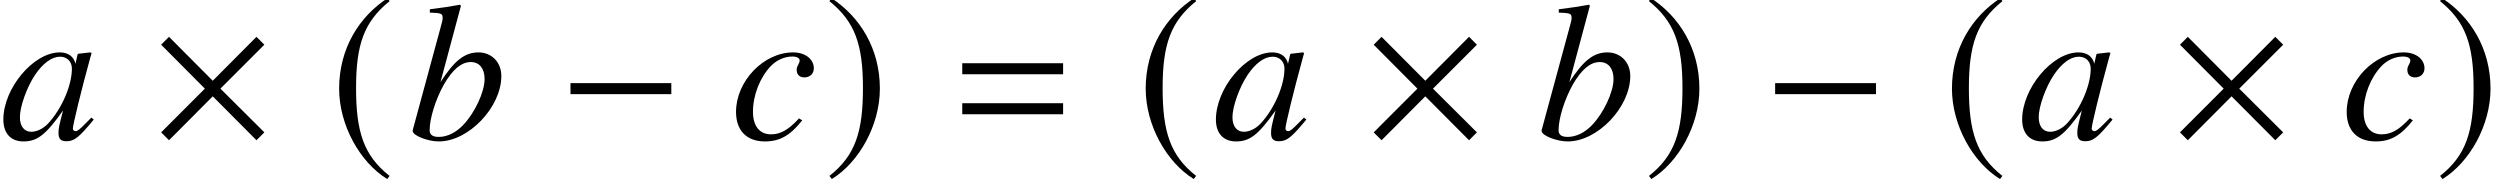
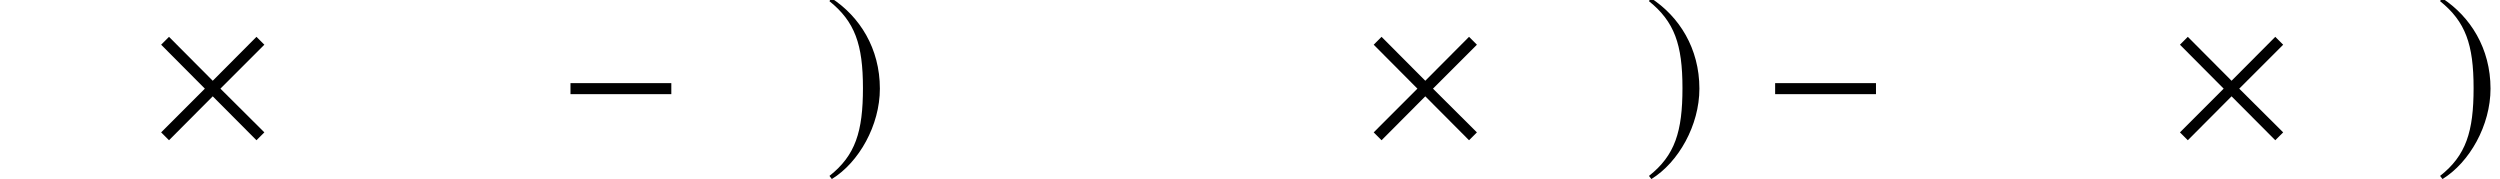
<svg xmlns="http://www.w3.org/2000/svg" xmlns:xlink="http://www.w3.org/1999/xlink" version="1.1" width="137.94pt" height="9.879pt" viewBox="70.877 61.058 137.94 9.879">
  <defs>
-     <path id="g1-61" d="M5.999-3.587V-4.195H.435V-3.587H5.999ZM5.999-1.38V-1.989H.435V-1.38H5.999Z" />
-     <path id="g7-48" d="M5.173-1.087L5.043-1.196L4.739-.891C4.402-.543 4.271-.446 4.173-.446C4.086-.446 4.021-.511 4.021-.587C4.021-.804 4.478-2.674 4.989-4.532C5.021-4.641 5.032-4.663 5.054-4.76L4.978-4.793L4.315-4.717L4.282-4.684L4.163-4.163C4.076-4.565 3.76-4.793 3.293-4.793C1.848-4.793 .185-2.815 .185-1.087C.185-.326 .598 .12 1.293 .12C2.054 .12 2.521-.239 3.478-1.587C3.25-.696 3.228-.609 3.228-.337C3.228-.022 3.358 .109 3.663 .109C4.097 .109 4.358-.098 5.173-1.087ZM3.967-3.891C3.967-2.978 3.413-1.695 2.674-.891C2.413-.598 2.043-.413 1.728-.413C1.337-.413 1.098-.717 1.098-1.217C1.098-1.804 1.478-2.869 1.935-3.554C2.369-4.195 2.858-4.554 3.304-4.554C3.326-4.554 3.337-4.554 3.358-4.554C3.728-4.532 3.967-4.271 3.967-3.891Z" />
-     <path id="g7-49" d="M5.141-3.489C5.141-4.25 4.608-4.793 3.88-4.793C3.119-4.793 2.554-4.347 1.782-3.152L2.913-7.369L2.858-7.423C2.315-7.325 1.924-7.26 1.196-7.173V-6.988C1.837-6.967 1.902-6.934 1.902-6.695C1.902-6.597 1.88-6.478 1.804-6.228L1.75-6.021L1.728-5.945L.25-.5V-.456C.25-.206 1.076 .12 1.695 .12C3.337 .12 5.141-1.772 5.141-3.489ZM4.217-3.326C4.217-2.608 3.673-1.445 3.021-.772C2.619-.359 2.152-.13 1.685-.13C1.348-.13 1.185-.25 1.185-.5C1.185-1.152 1.511-2.195 1.967-3.011C2.445-3.847 2.934-4.26 3.456-4.26C3.934-4.26 4.217-3.902 4.217-3.326Z" />
-     <path id="g7-50" d="M3.978-1.043L3.804-1.152C3.206-.511 2.782-.272 2.25-.272C1.63-.272 1.261-.728 1.261-1.511C1.261-2.435 1.641-3.402 2.25-4.043C2.565-4.369 3-4.565 3.434-4.565C3.684-4.565 3.837-4.478 3.837-4.347C3.837-4.293 3.826-4.239 3.771-4.141C3.695-4 3.673-3.934 3.673-3.826C3.673-3.565 3.837-3.413 4.097-3.413C4.402-3.413 4.619-3.619 4.619-3.913C4.619-4.423 4.141-4.793 3.478-4.793C1.848-4.793 .326-3.206 .326-1.511C.326-.478 .913 .12 1.924 .12C2.739 .12 3.315-.206 3.978-1.043Z" />
    <path id="g4-0" d="M6.238-2.489V-3.097H.674V-2.489H6.238Z" />
    <path id="g4-2" d="M6.304-.38L3.88-2.793L6.304-5.217L5.869-5.652L3.456-3.228L1.043-5.652L.609-5.217L3.021-2.793L.609-.38L1.043 .054L3.456-2.369L5.869 .054L6.304-.38Z" />
-     <path id="g4-185" d="M3.206-7.793C1.63-6.771 .522-5.01 .522-2.793C.522-.772 1.674 1.272 3.174 2.195L3.304 2.022C1.869 .891 1.456-.424 1.456-2.826C1.456-5.239 1.902-6.488 3.304-7.619L3.206-7.793Z" />
    <path id="g4-186" d="M.413-7.793L.315-7.619C1.717-6.488 2.163-5.239 2.163-2.826C2.163-.424 1.75 .891 .315 2.022L.446 2.195C1.945 1.272 3.097-.772 3.097-2.793C3.097-5.01 1.989-6.771 .413-7.793Z" />
  </defs>
  <g id="page1">
    <use x="70.877" y="68.742" xlink:href="#g7-48" />
    <use x="79.159" y="68.742" xlink:href="#g4-2" />
    <use x="89.067" y="68.742" xlink:href="#g4-185" />
    <use x="93.398" y="68.742" xlink:href="#g7-49" />
    <use x="101.68" y="68.742" xlink:href="#g4-0" />
    <use x="111.162" y="68.742" xlink:href="#g7-50" />
    <use x="116.328" y="68.742" xlink:href="#g4-186" />
    <use x="123.536" y="68.742" xlink:href="#g1-61" />
    <use x="133.57" y="68.742" xlink:href="#g4-185" />
    <use x="137.781" y="68.742" xlink:href="#g7-48" />
    <use x="146.063" y="68.742" xlink:href="#g4-2" />
    <use x="155.688" y="68.742" xlink:href="#g7-49" />
    <use x="161.546" y="68.742" xlink:href="#g4-186" />
    <use x="168.148" y="68.742" xlink:href="#g4-0" />
    <use x="178.056" y="68.742" xlink:href="#g4-185" />
    <use x="182.267" y="68.742" xlink:href="#g7-48" />
    <use x="190.549" y="68.742" xlink:href="#g4-2" />
    <use x="200.032" y="68.742" xlink:href="#g7-50" />
    <use x="205.197" y="68.742" xlink:href="#g4-186" />
  </g>
</svg>